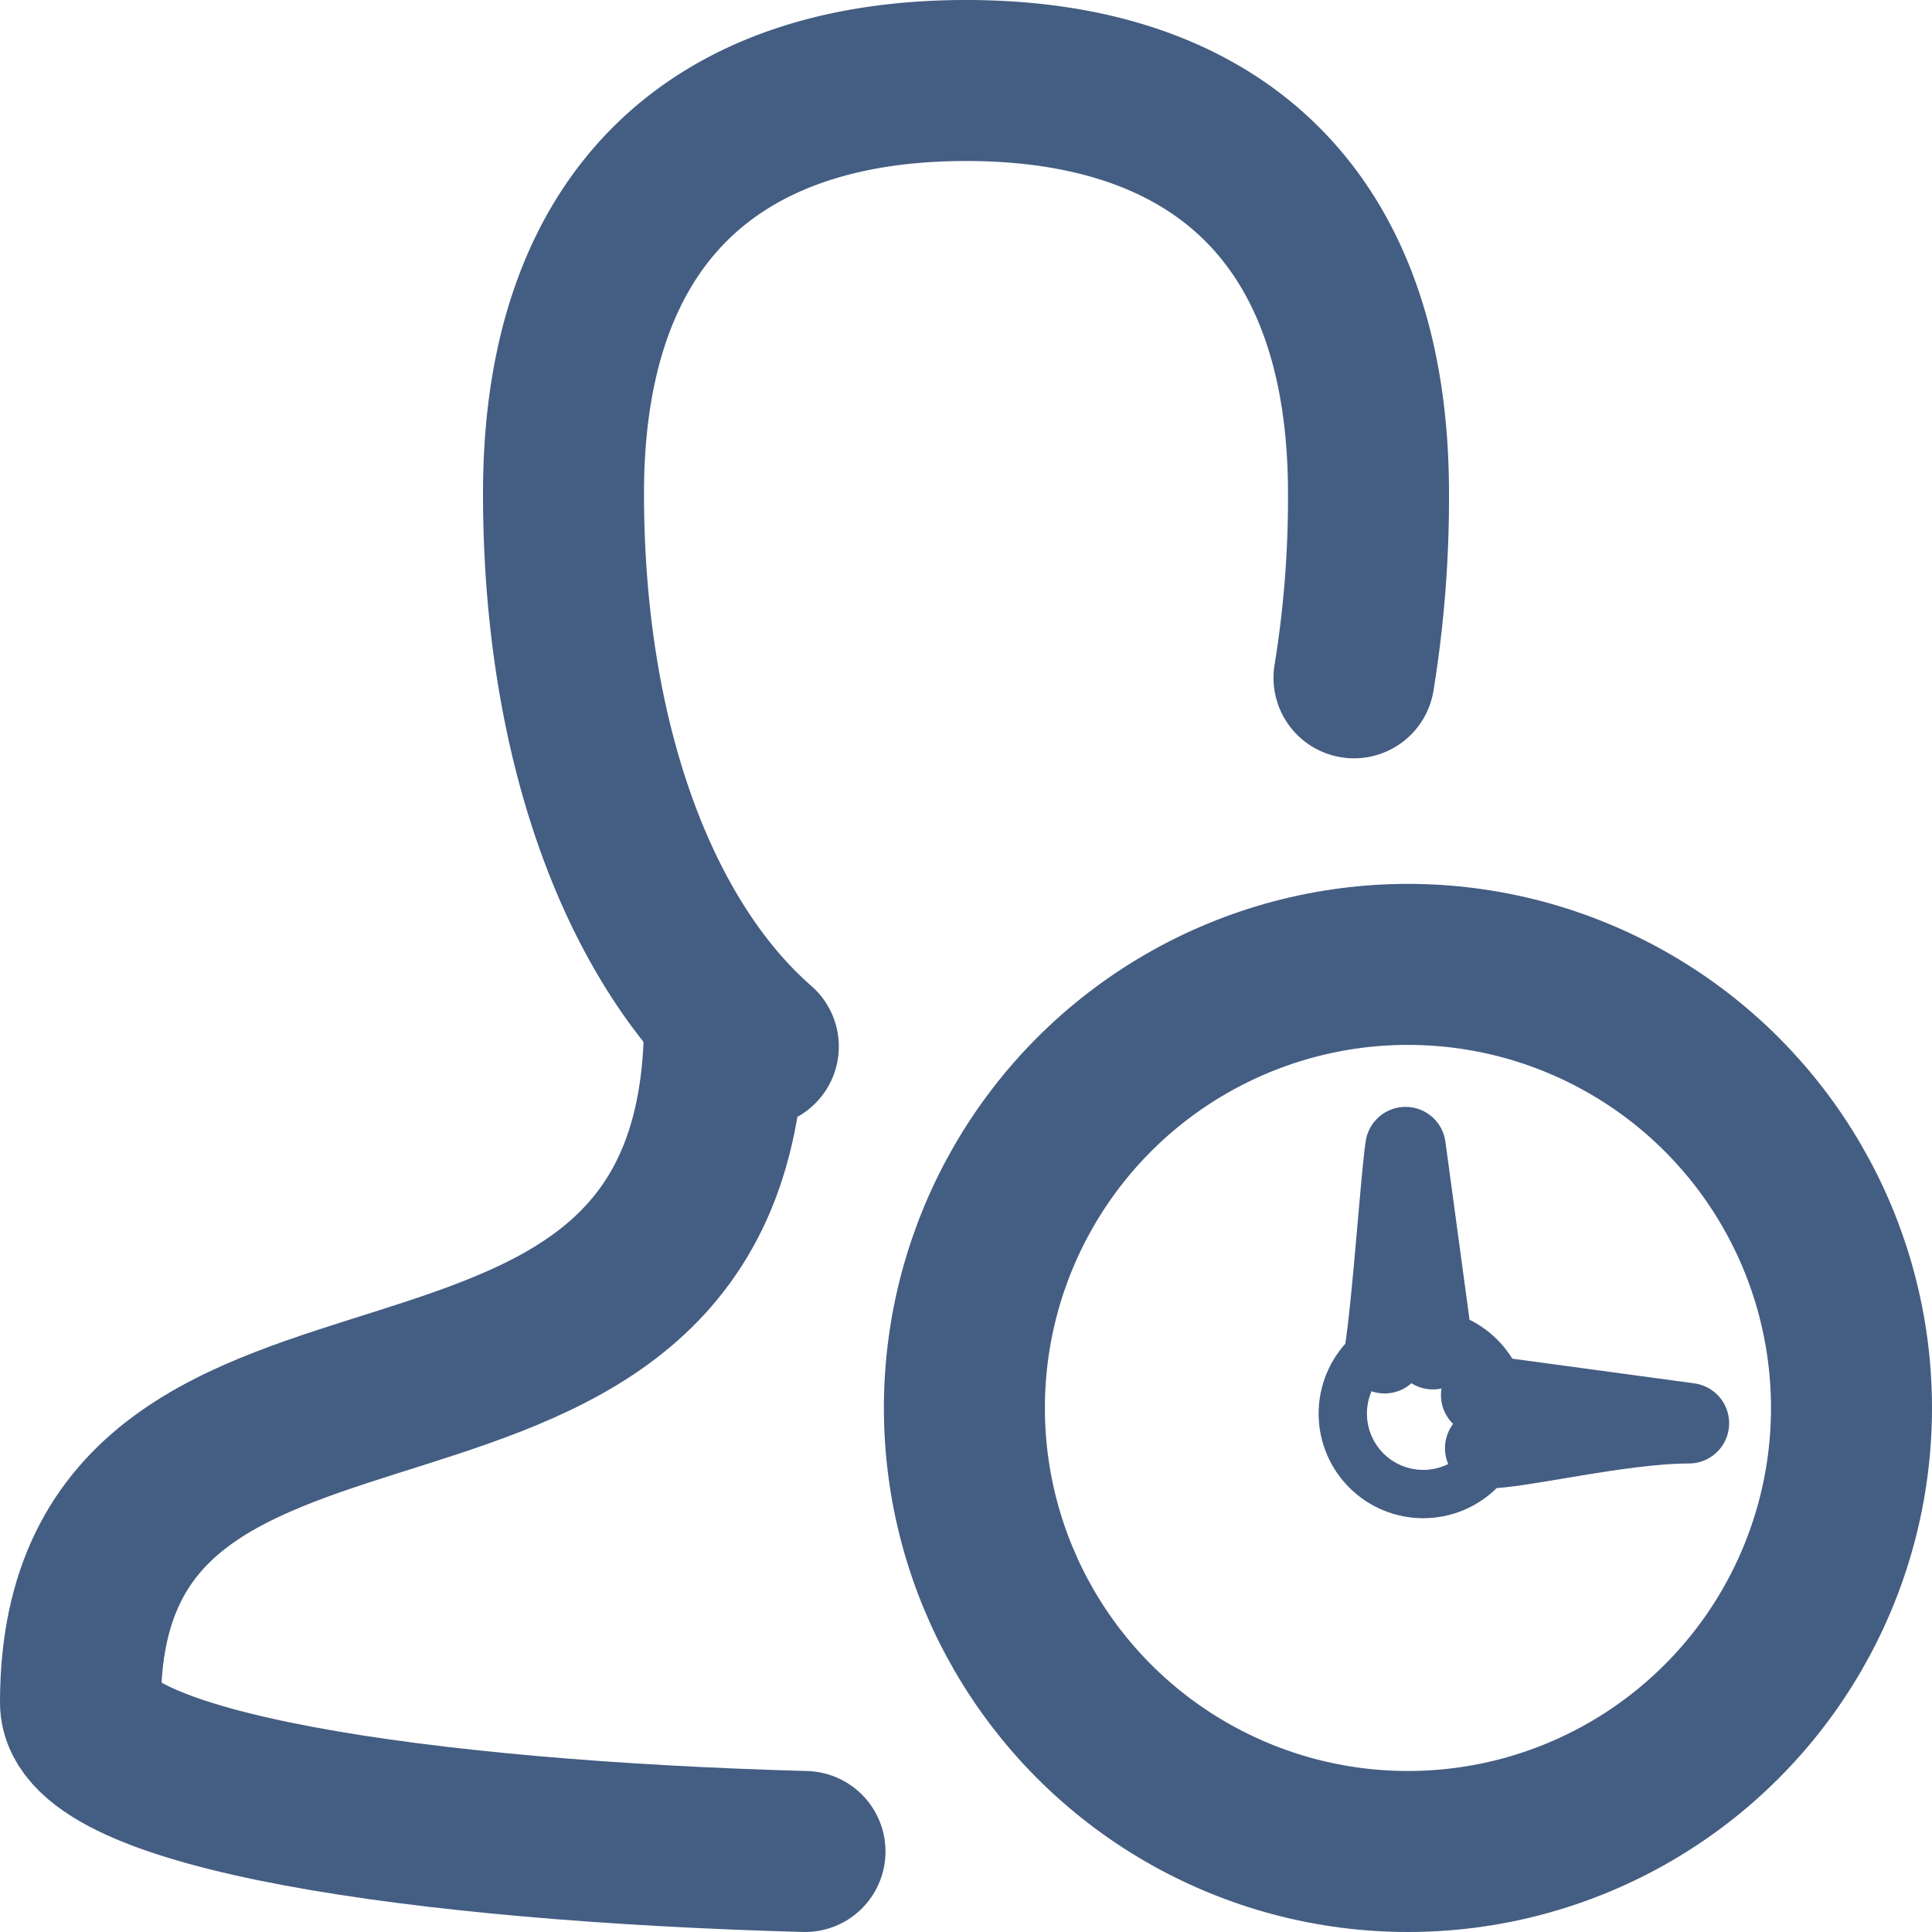
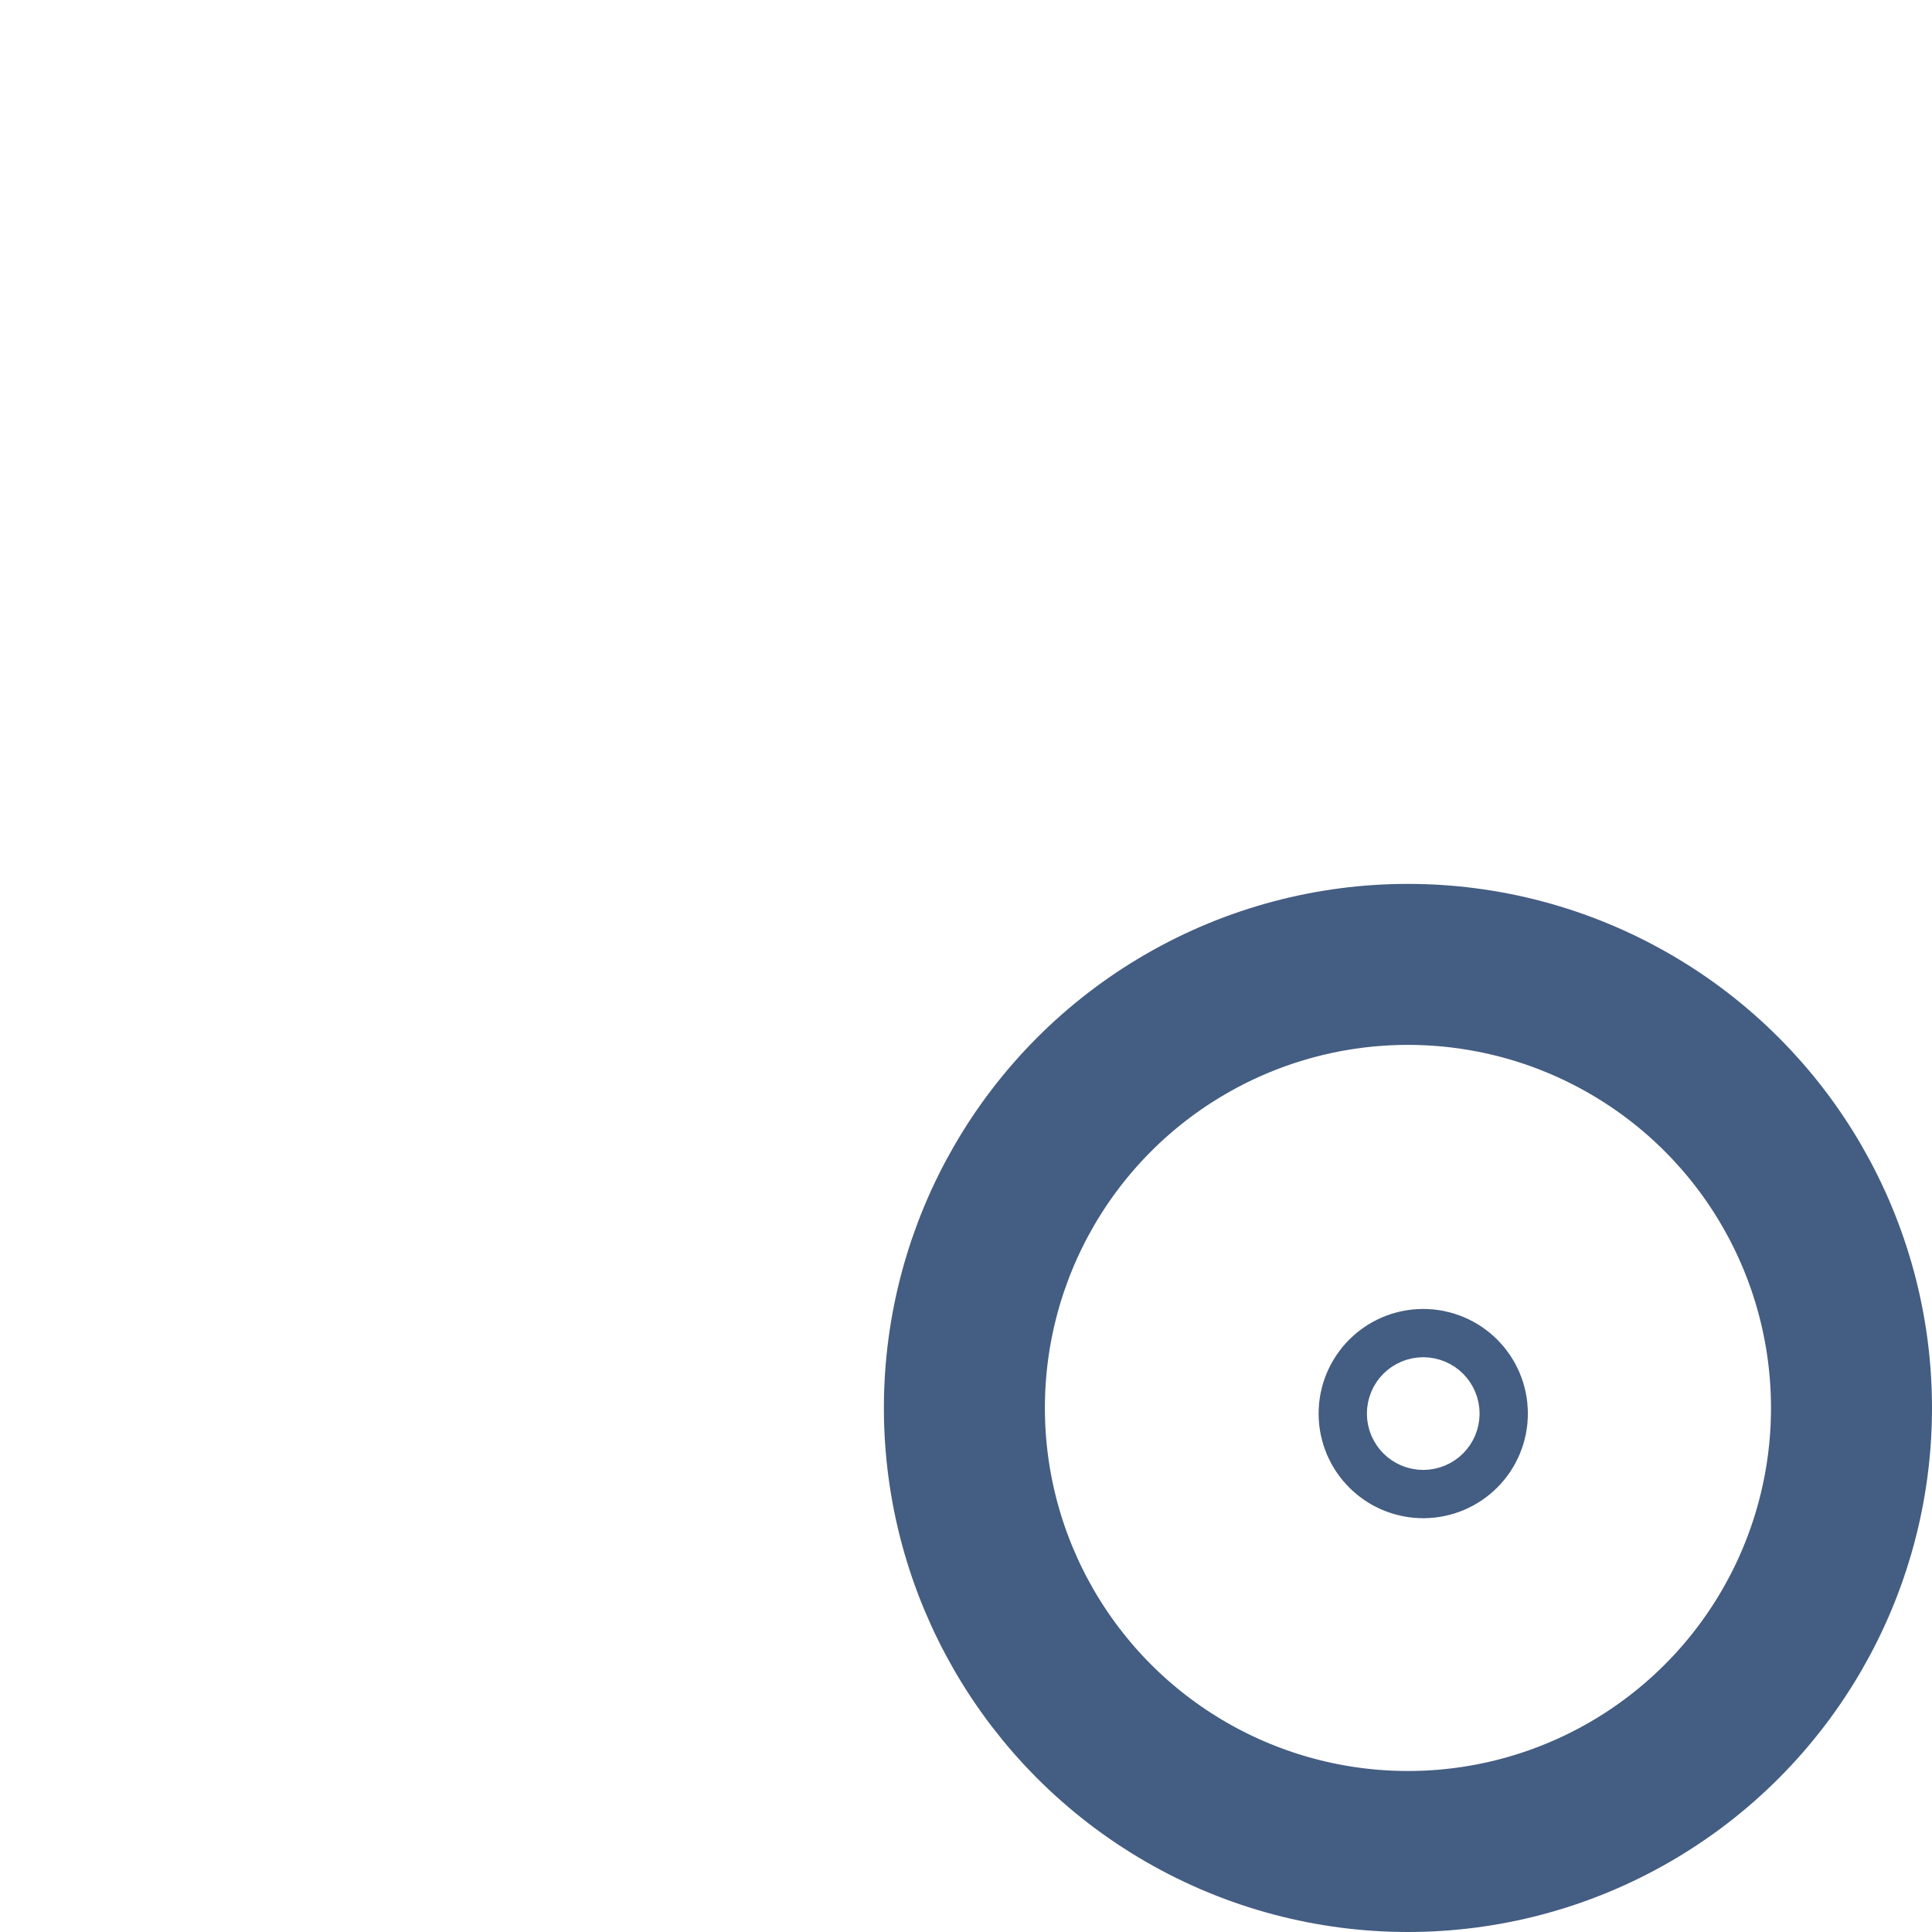
<svg xmlns="http://www.w3.org/2000/svg" width="24" height="24" viewBox="0 0 24 24">
  <defs>
    <style>.cls-1{fill:#e04c59;opacity:0;}.cls-2,.cls-3,.cls-4,.cls-5{fill:none;stroke:#445d82;stroke-linecap:round;}.cls-2{stroke-miterlimit:10;}.cls-2,.cls-3,.cls-4{stroke-width:2px;}.cls-2,.cls-3{fill-rule:evenodd;}.cls-3,.cls-4,.cls-5{stroke-linejoin:round;}.cls-6{fill:#d93644;fill-opacity:0;}</style>
  </defs>
  <g id="_24_Managers_Time_Registration" data-name="24_Managers Time Registration">
-     <rect id="Container" class="cls-1" width="24" height="24" />
-     <path class="cls-2" d="M10,23c-4.75-.13-9-.75-9-1.85,0-5.5,8-2.12,8-8.47" />
-     <path class="cls-3" d="M16.82,8.42A13.9,13.9,0,0,0,17,6.13C17,2.68,15.1,1,12,1S7,2.68,7,6.13c0,3.05.92,5.56,2.42,6.87" />
    <circle class="cls-4" cx="17.49" cy="17.49" r="5.51" />
    <circle class="cls-4" cx="17.68" cy="17.56" r="0.3" />
-     <path class="cls-5" d="M17.8,16.76l-.34-2.51c-.06.39-.16,1.93-.26,2.56" />
-     <path class="cls-5" d="M18.4,17.33l2.58.35c-.85,0-2.13.32-2.53.31" />
    <path id="Container-2" data-name="Container" class="cls-6" d="M0,0H24V24H0Z" />
  </g>
</svg>